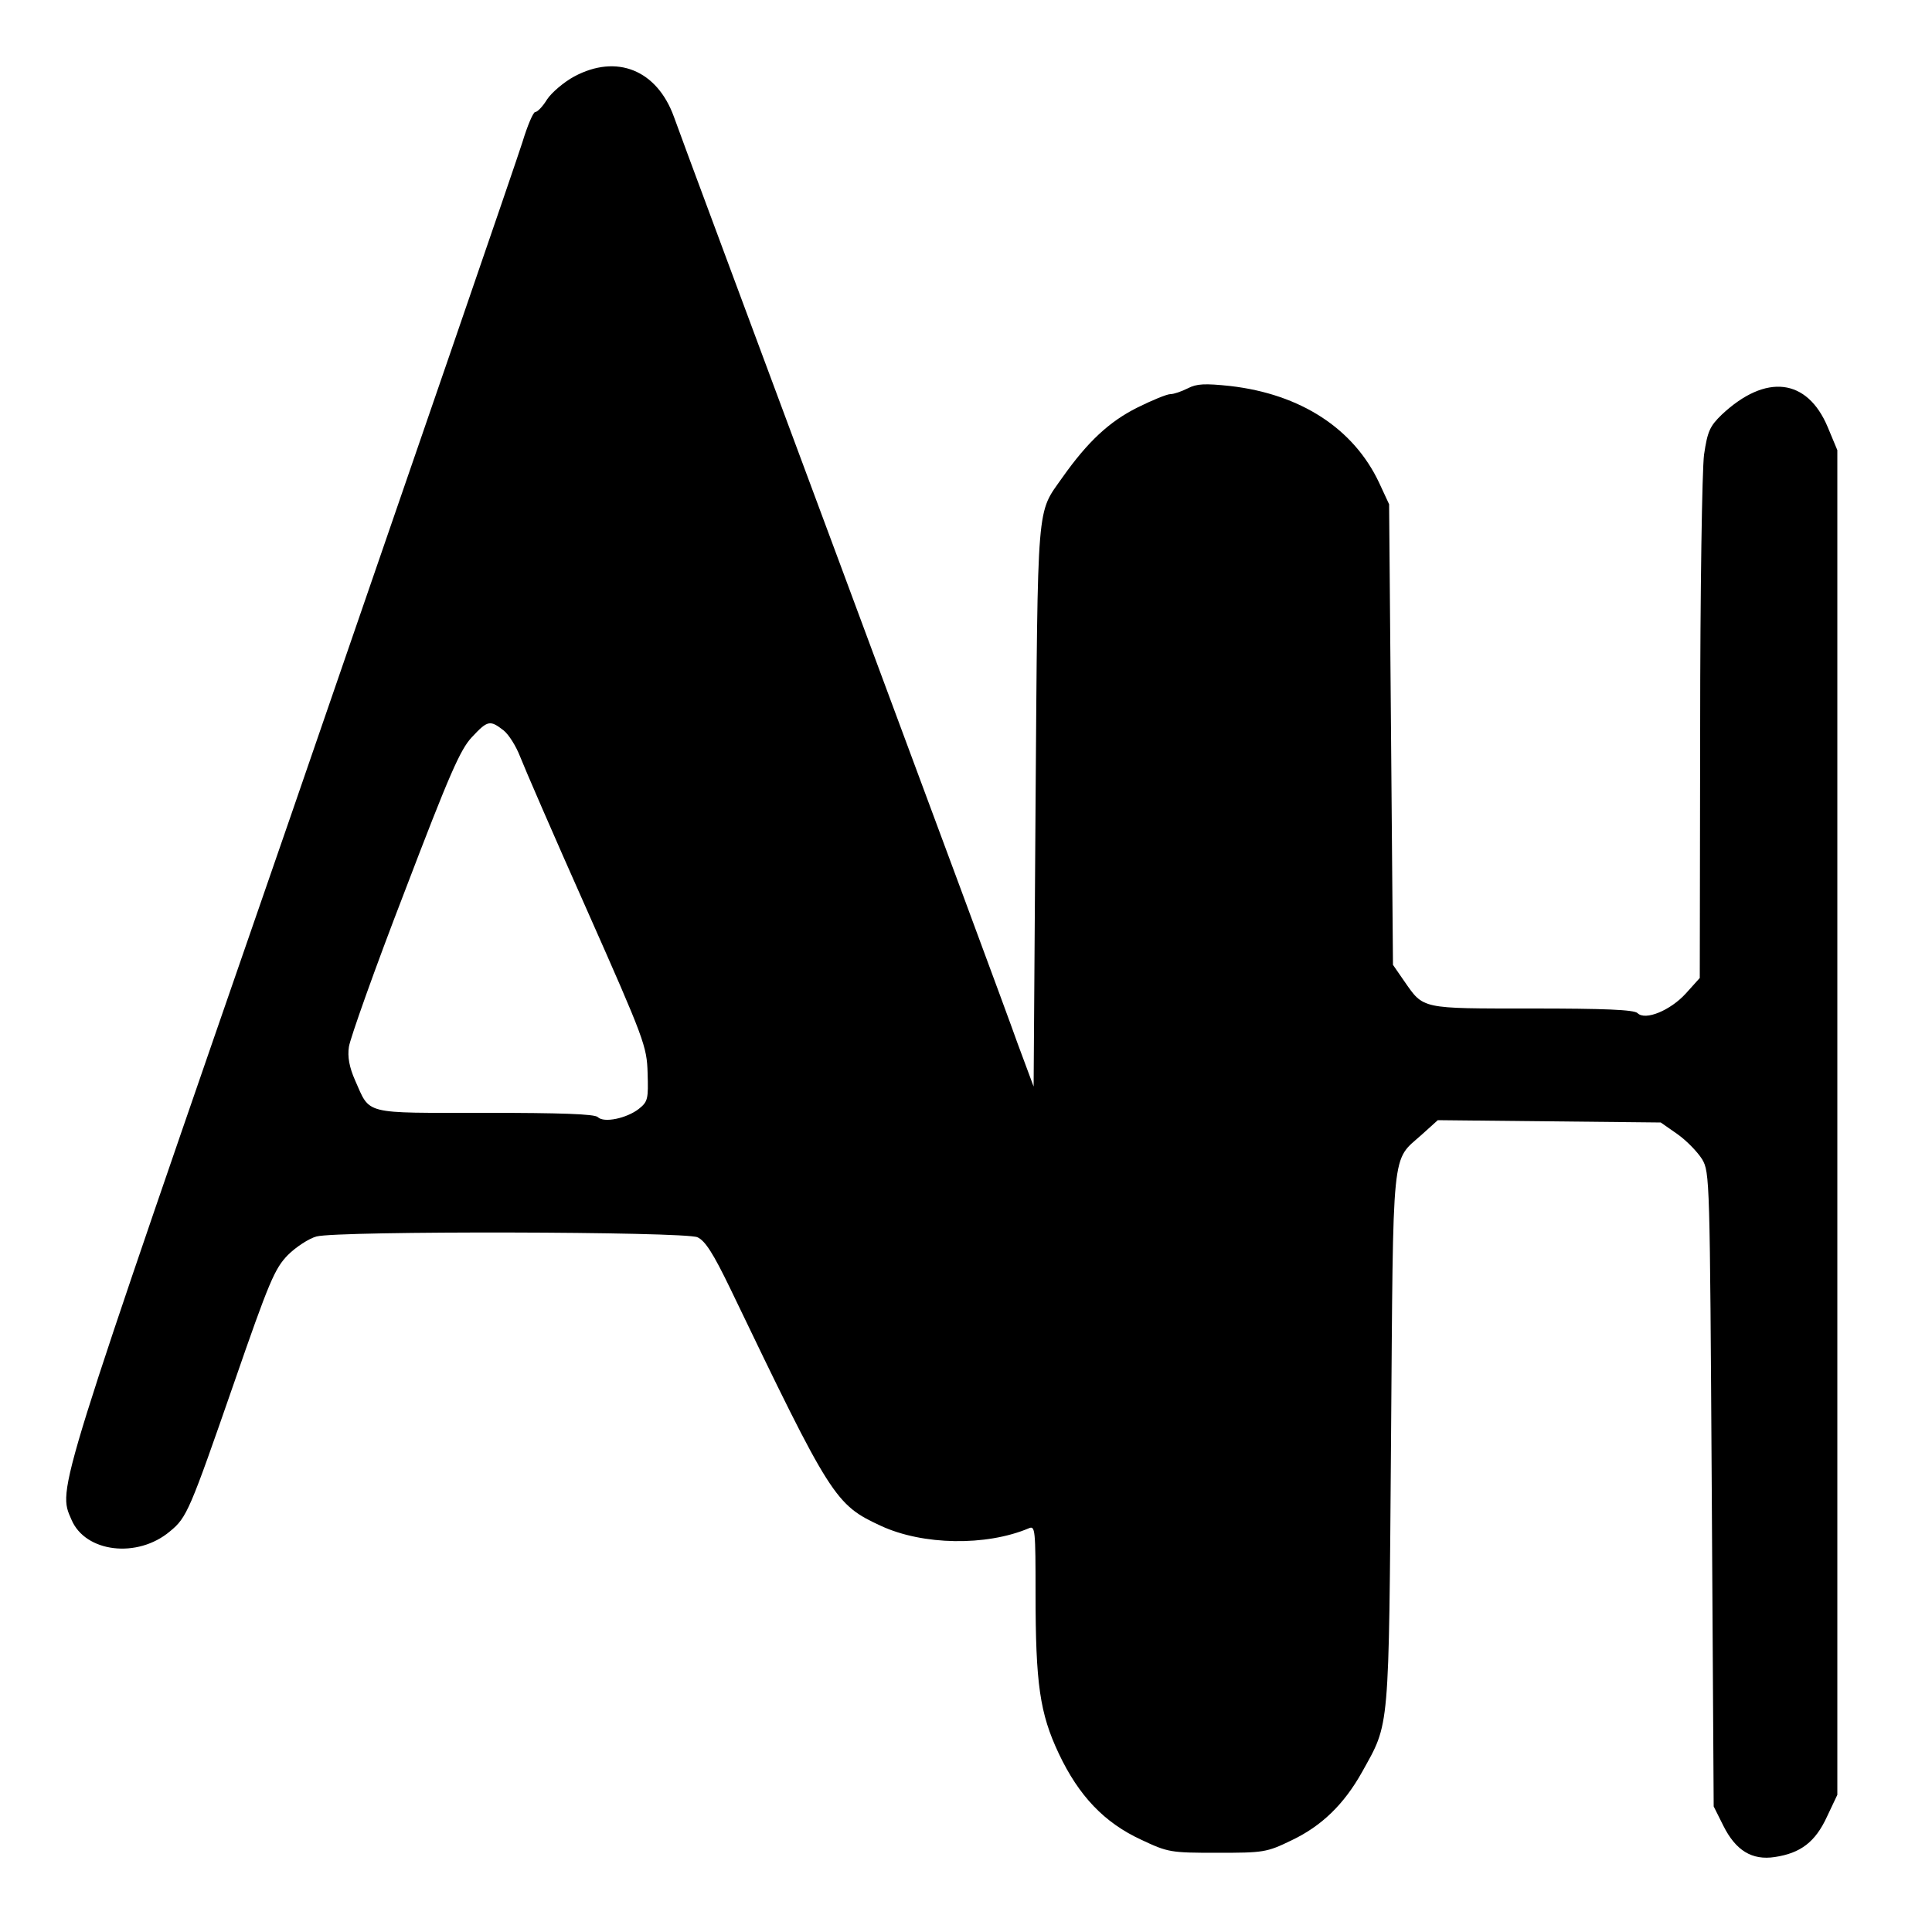
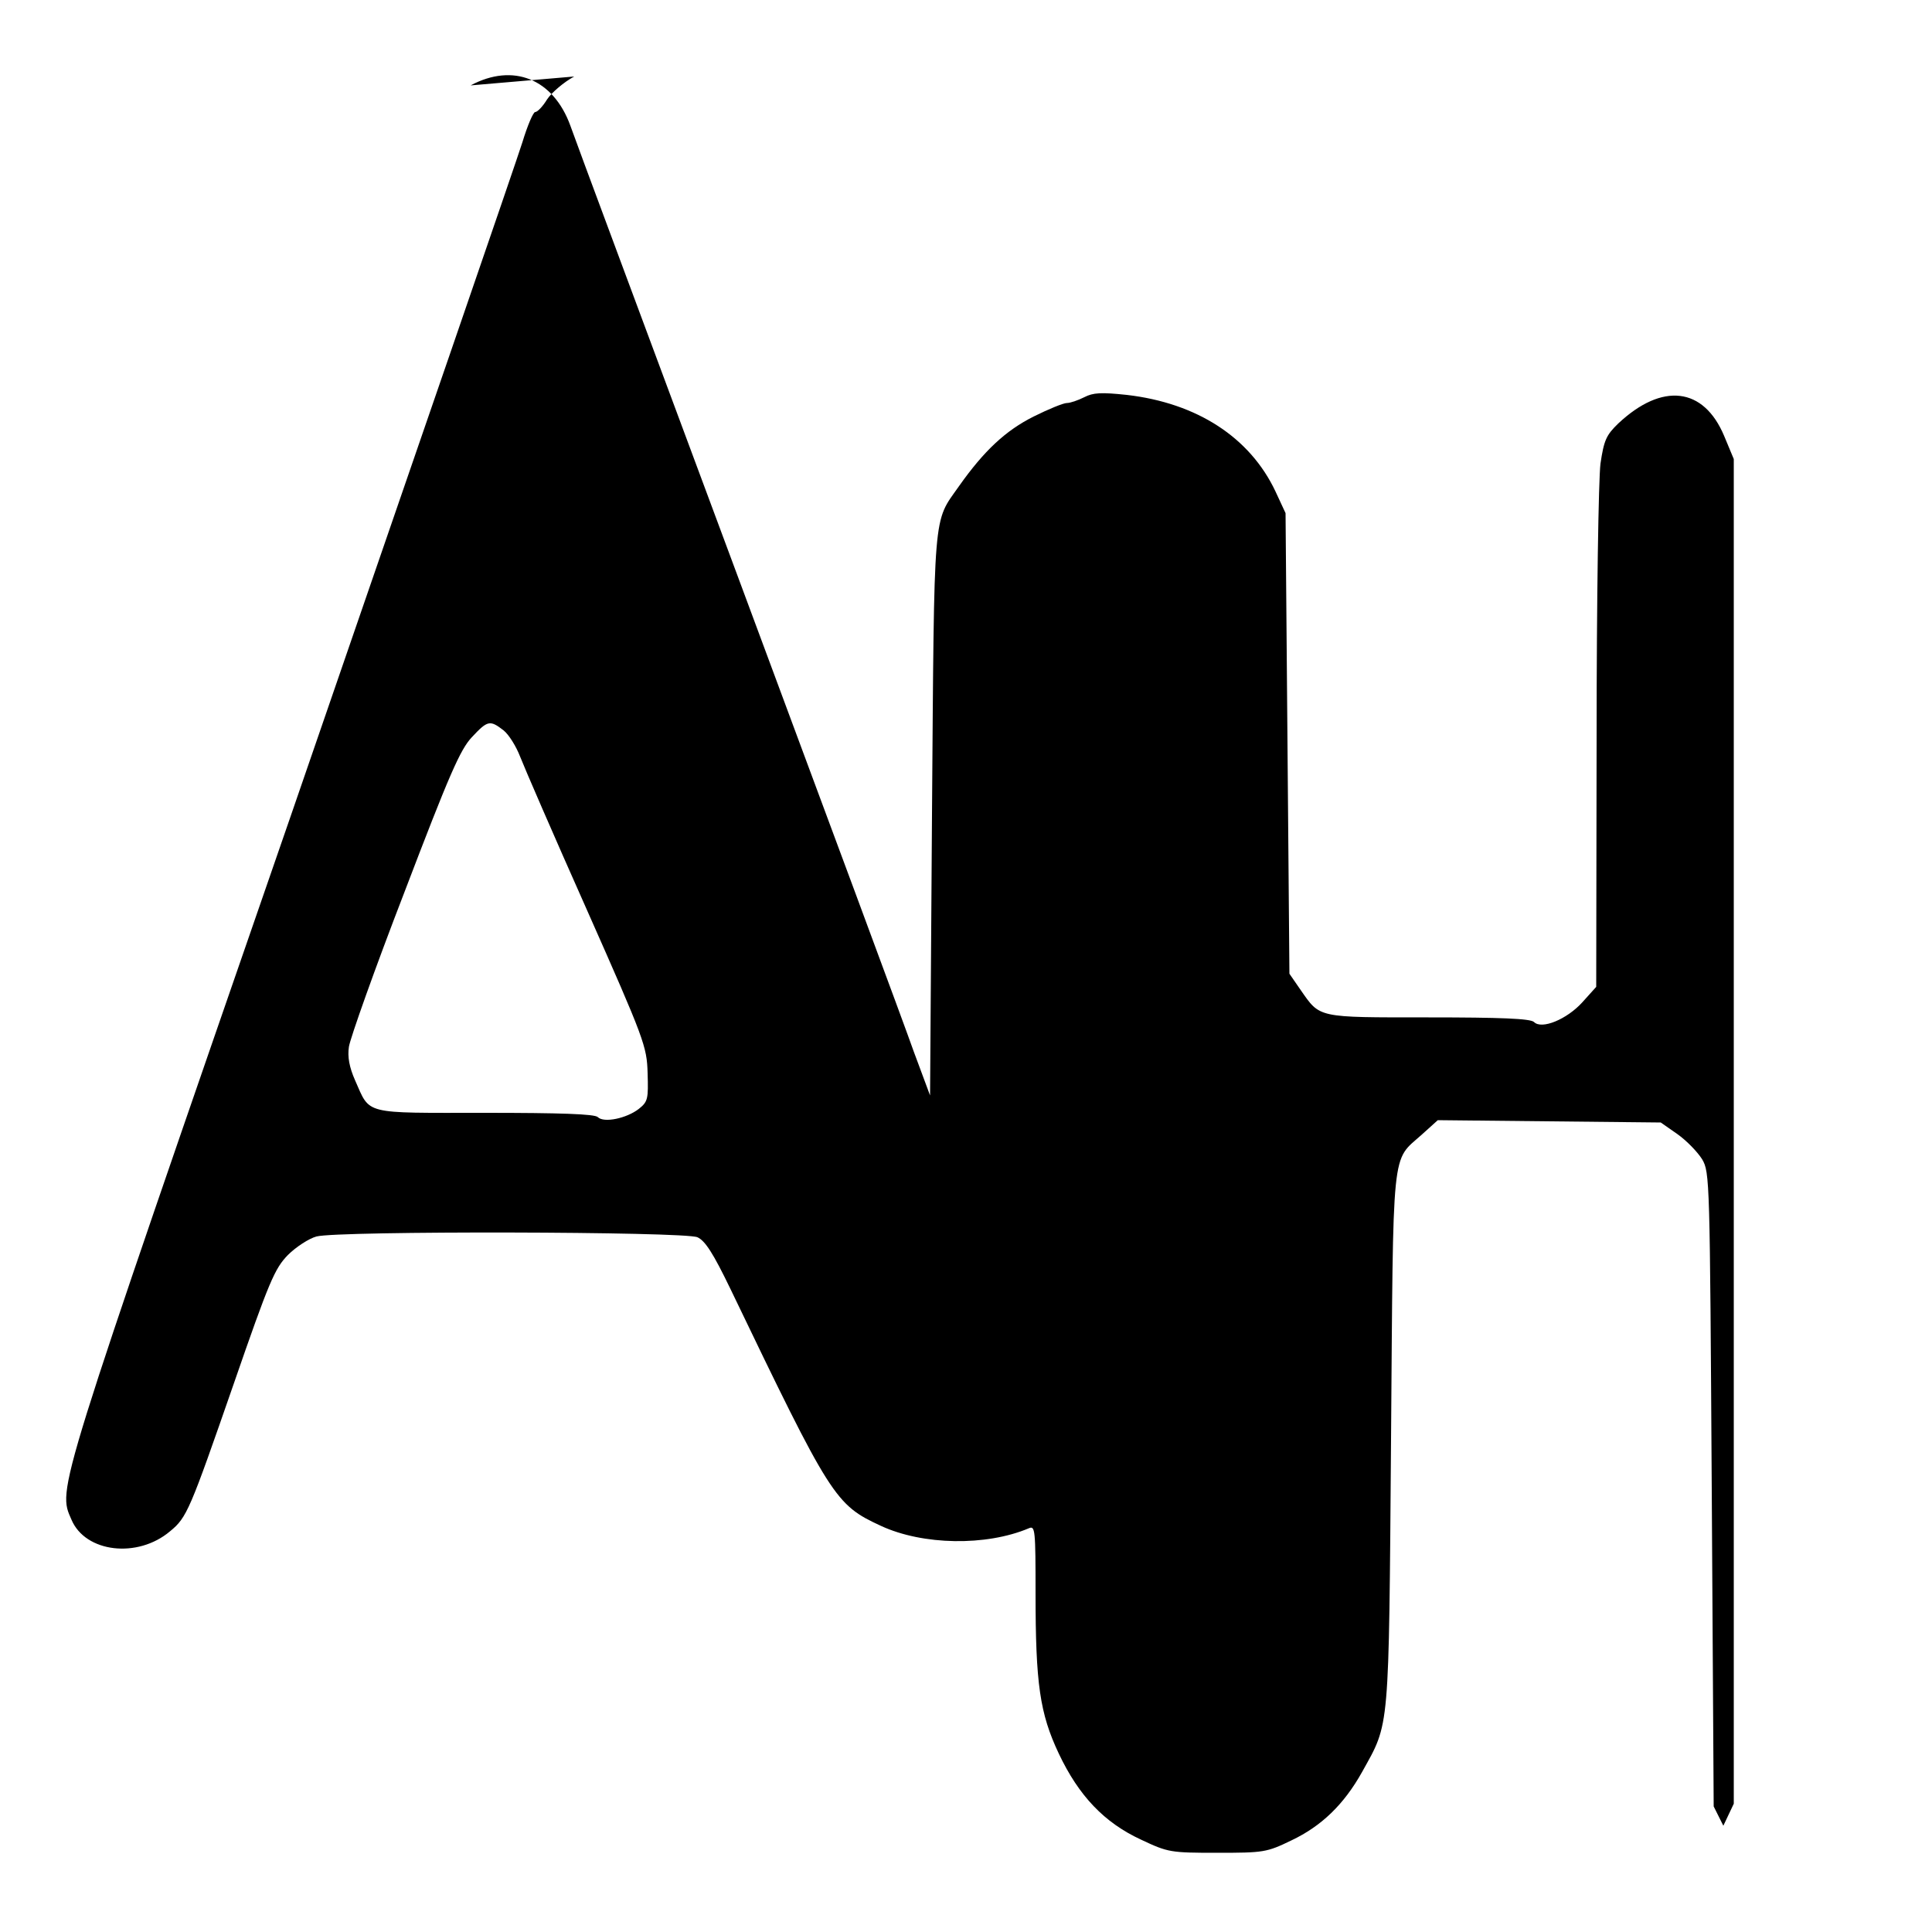
<svg xmlns="http://www.w3.org/2000/svg" version="1.0" width="500pt" height="500pt" viewBox="0 0 500 500" preserveAspectRatio="xMidYMid meet">
  <g transform="translate(0,500) scale(0.1,-0.1)" fill="#000000" stroke="none">
-     <path d="M1486 4802 c-26 -14 -58 -41 -70 -59 -11 -18 -25 -33 -31 -33 -5 0 -20 -35 -33 -78 -13 -42 -283 -826 -599 -1742 -614 -1774 -604 -1740 -568 -1823 36 -85 171 -101 255 -30 44 36 51 54 165 382 92 266 106 298 140 333 21 21 55 43 74 48 55 15 953 13 986 -2 20 -9 41 -42 85 -133 261 -543 271 -559 390 -614 108 -50 272 -53 383 -6 16 7 17 -5 17 -168 0 -235 11 -311 60 -415 52 -110 118 -179 213 -223 70 -33 76 -34 197 -34 120 0 128 1 192 32 78 37 136 93 183 177 72 130 69 95 75 861 6 772 0 717 80 789 l41 37 289 -3 288 -3 43 -30 c24 -17 52 -46 64 -65 20 -34 20 -51 25 -855 l5 -820 25 -50 c32 -64 74 -90 133 -81 67 10 105 39 135 104 l27 57 0 1740 0 1740 -25 60 c-53 126 -160 139 -274 32 -31 -30 -37 -43 -46 -104 -5 -40 -10 -346 -10 -712 l-1 -642 -36 -40 c-40 -44 -105 -71 -125 -51 -9 9 -87 12 -273 12 -290 0 -280 -2 -331 71 l-29 42 -5 596 -5 596 -26 56 c-66 140 -203 229 -385 250 -66 7 -87 6 -110 -6 -16 -8 -36 -15 -45 -15 -9 0 -48 -16 -86 -35 -72 -36 -128 -88 -193 -180 -68 -97 -64 -48 -70 -849 l-5 -728 -42 113 c-22 63 -228 618 -457 1234 -229 616 -424 1139 -432 1163 -44 121 -148 163 -258 104z m-183 -1692 c14 -11 33 -42 43 -68 10 -26 87 -204 173 -397 149 -336 155 -353 157 -422 2 -67 1 -74 -23 -93 -31 -24 -90 -37 -106 -21 -8 8 -97 11 -292 11 -318 0 -296 -6 -336 84 -15 34 -20 61 -16 87 3 21 67 202 144 401 116 304 144 368 174 400 41 44 47 45 82 18z" />
+     <path d="M1486 4802 c-26 -14 -58 -41 -70 -59 -11 -18 -25 -33 -31 -33 -5 0 -20 -35 -33 -78 -13 -42 -283 -826 -599 -1742 -614 -1774 -604 -1740 -568 -1823 36 -85 171 -101 255 -30 44 36 51 54 165 382 92 266 106 298 140 333 21 21 55 43 74 48 55 15 953 13 986 -2 20 -9 41 -42 85 -133 261 -543 271 -559 390 -614 108 -50 272 -53 383 -6 16 7 17 -5 17 -168 0 -235 11 -311 60 -415 52 -110 118 -179 213 -223 70 -33 76 -34 197 -34 120 0 128 1 192 32 78 37 136 93 183 177 72 130 69 95 75 861 6 772 0 717 80 789 l41 37 289 -3 288 -3 43 -30 c24 -17 52 -46 64 -65 20 -34 20 -51 25 -855 l5 -820 25 -50 l27 57 0 1740 0 1740 -25 60 c-53 126 -160 139 -274 32 -31 -30 -37 -43 -46 -104 -5 -40 -10 -346 -10 -712 l-1 -642 -36 -40 c-40 -44 -105 -71 -125 -51 -9 9 -87 12 -273 12 -290 0 -280 -2 -331 71 l-29 42 -5 596 -5 596 -26 56 c-66 140 -203 229 -385 250 -66 7 -87 6 -110 -6 -16 -8 -36 -15 -45 -15 -9 0 -48 -16 -86 -35 -72 -36 -128 -88 -193 -180 -68 -97 -64 -48 -70 -849 l-5 -728 -42 113 c-22 63 -228 618 -457 1234 -229 616 -424 1139 -432 1163 -44 121 -148 163 -258 104z m-183 -1692 c14 -11 33 -42 43 -68 10 -26 87 -204 173 -397 149 -336 155 -353 157 -422 2 -67 1 -74 -23 -93 -31 -24 -90 -37 -106 -21 -8 8 -97 11 -292 11 -318 0 -296 -6 -336 84 -15 34 -20 61 -16 87 3 21 67 202 144 401 116 304 144 368 174 400 41 44 47 45 82 18z" />
  </g>
</svg>